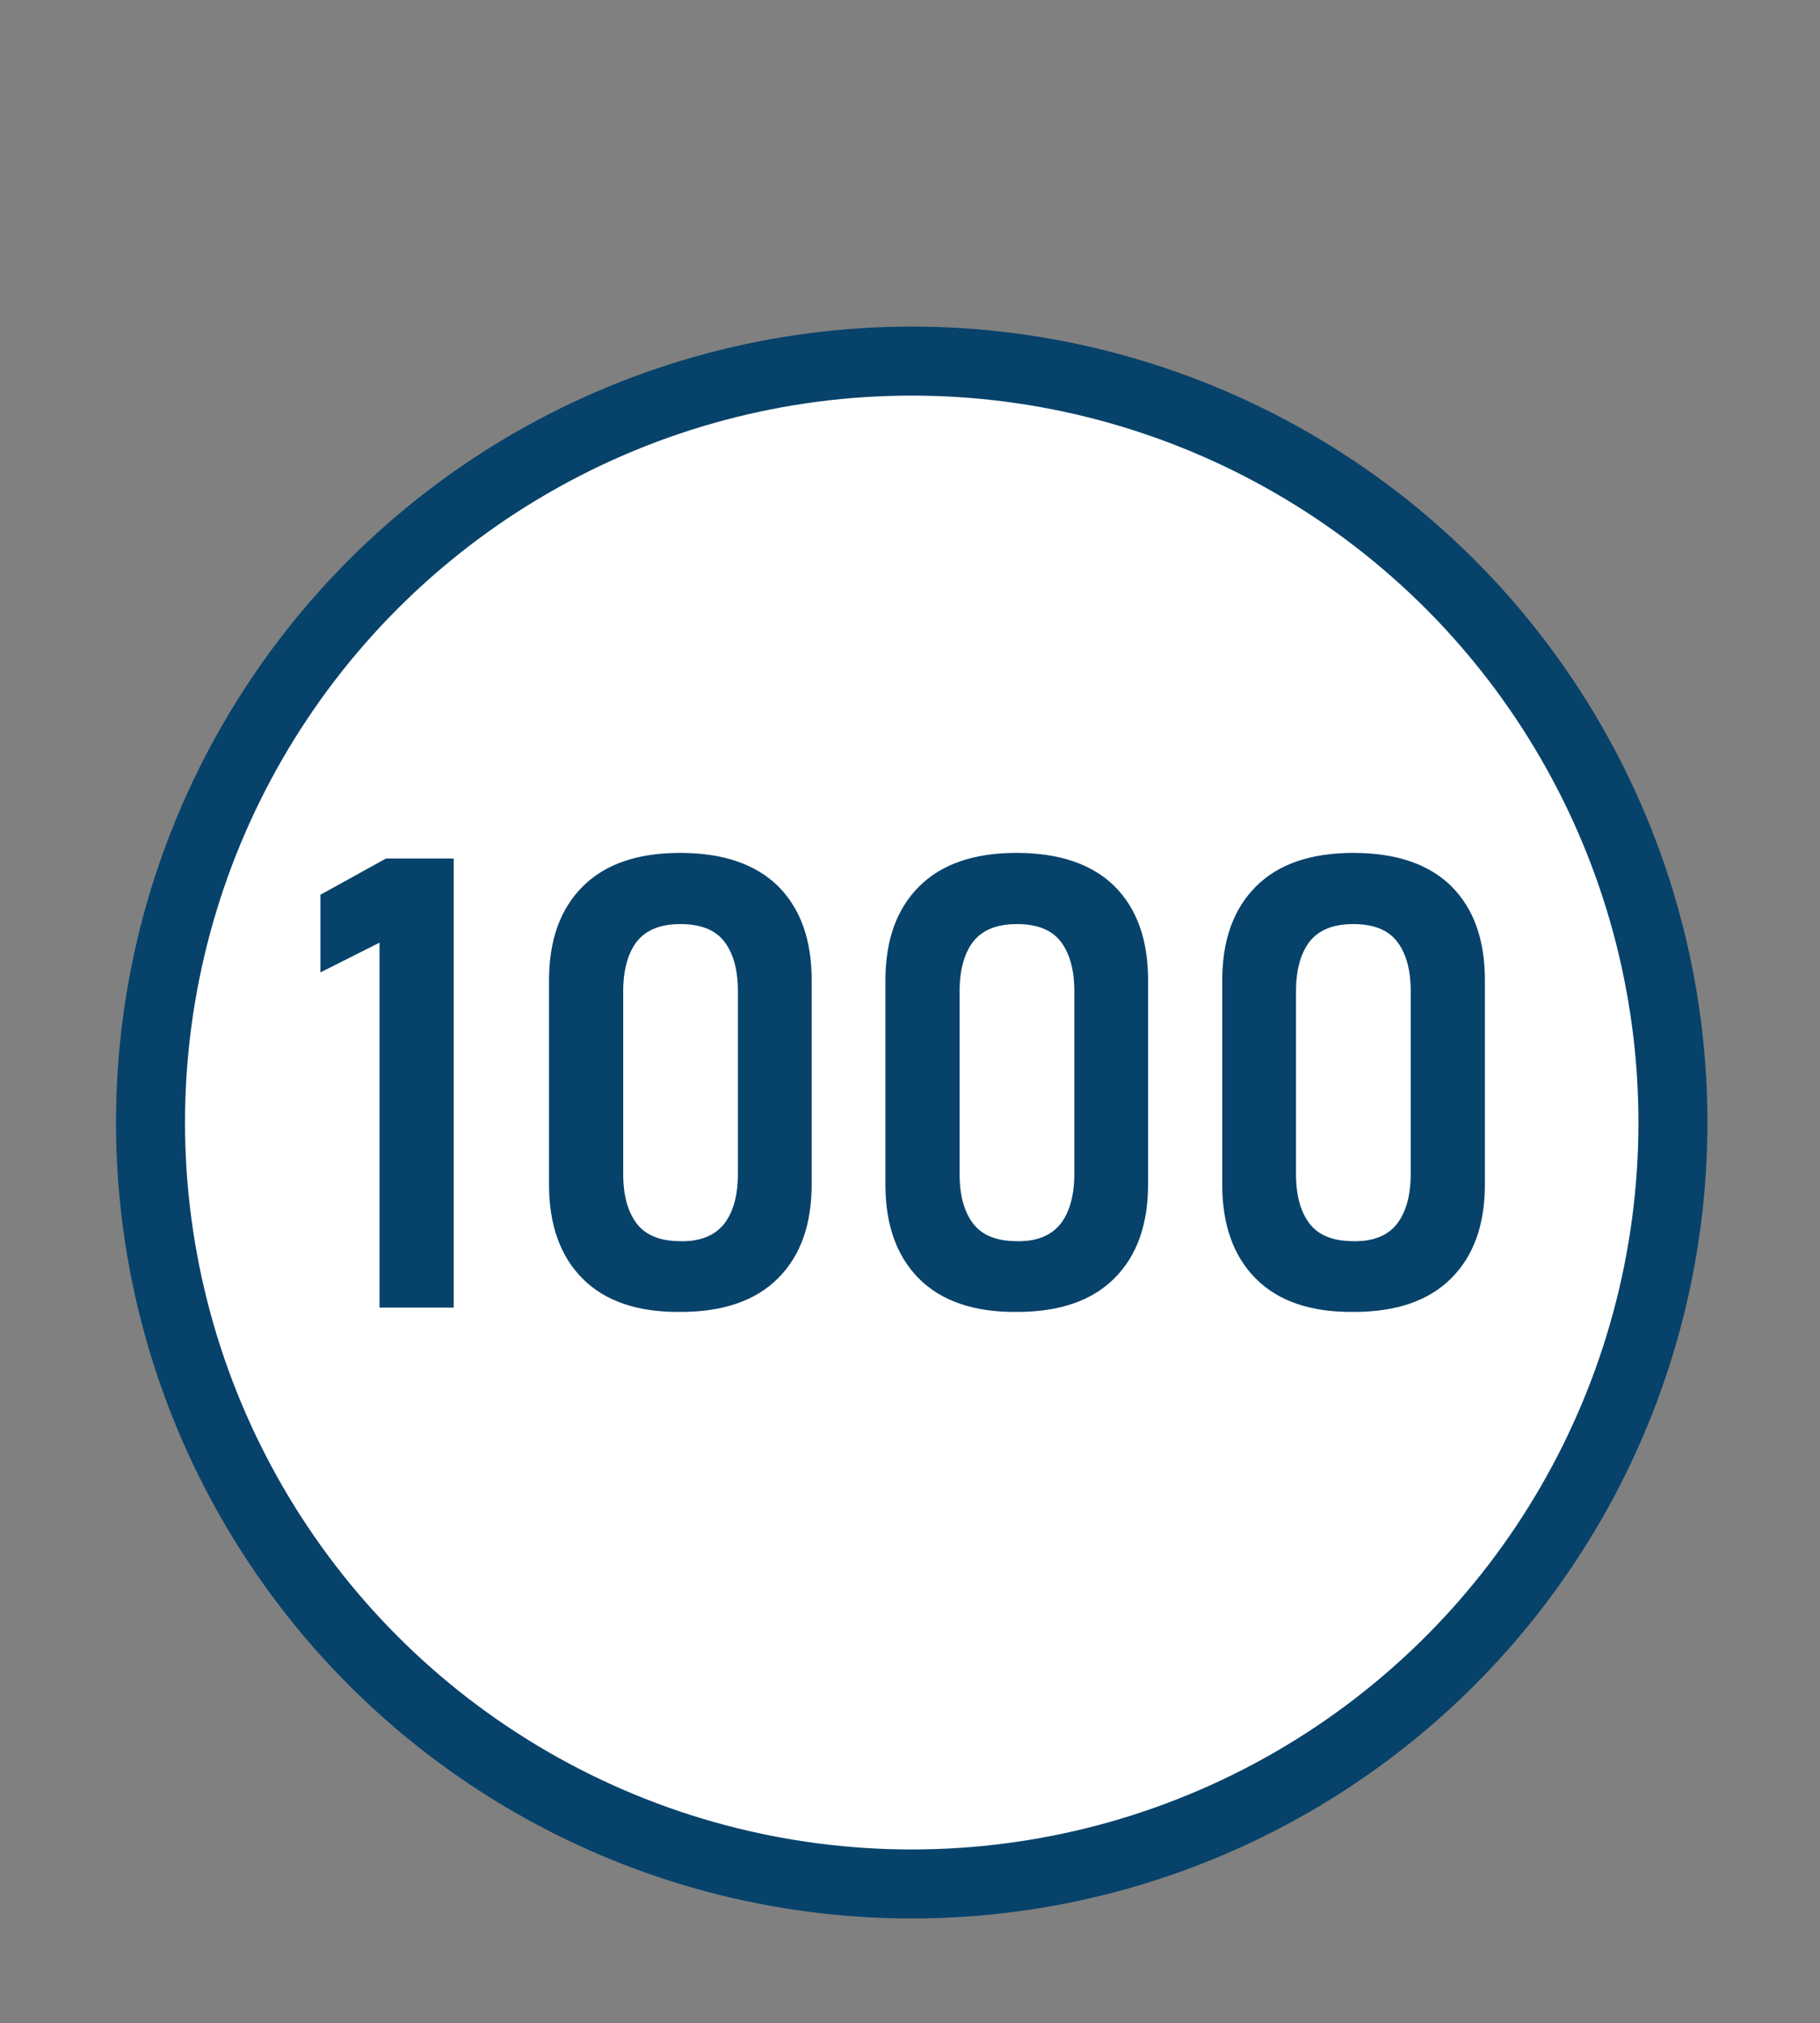
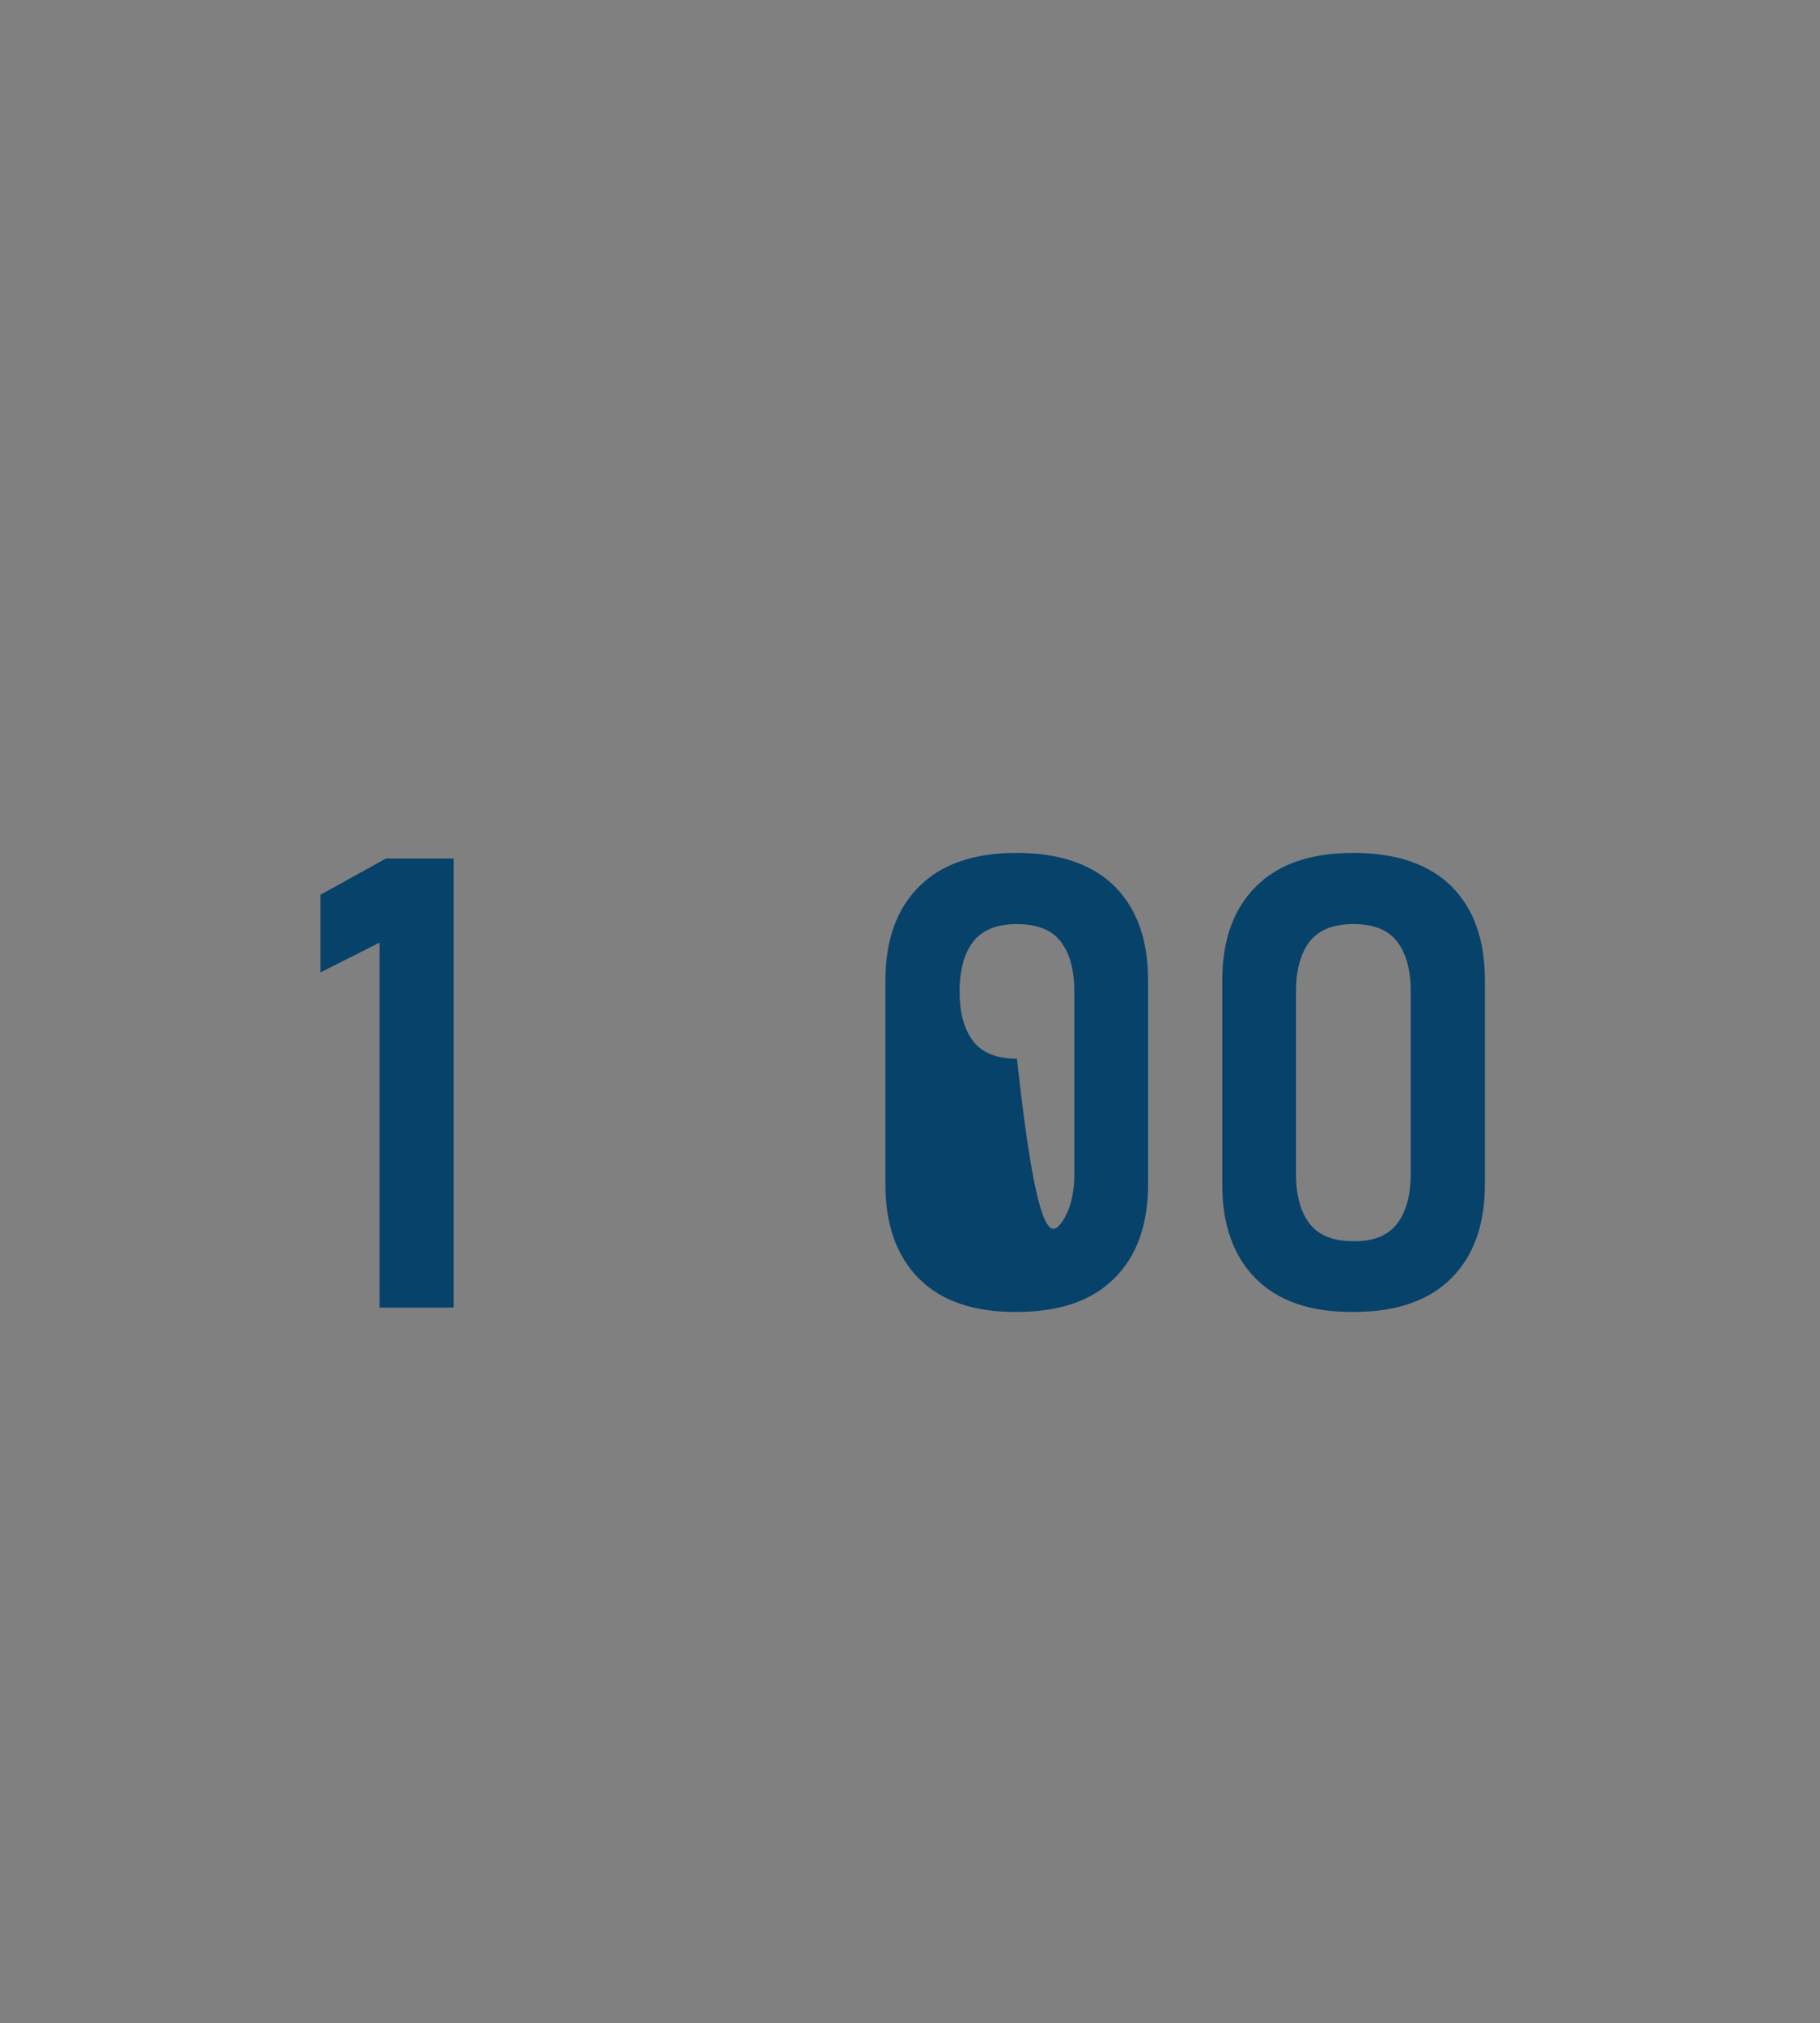
<svg xmlns="http://www.w3.org/2000/svg" version="1.1" id="Слой_1" x="0px" y="0px" viewBox="0 0 422 469" style="enable-background:new 0 0 422 469;" xml:space="preserve">
  <rect x="0" y="0" width="422" height="469" fill="#808080" stroke="none" />
  <style type="text/css">
	.st0{fill:#FFFFFF;stroke:#07426A;stroke-width:16;stroke-miterlimit:10;}
	.st1{fill:#07426A;}
</style>
-   <circle class="st0" cx="211.4" cy="260.2" r="176.5" />
  <g>
    <path class="st1" d="M105.2,303.1H88v-84.6l-13.7,6.9v-18l15.2-8.4h15.7V303.1z" />
-     <path class="st1" d="M135.1,296.4c-5.2-5.2-7.8-12.5-7.8-21.8v-47.3c0-9.4,2.6-16.6,7.8-21.8c5.2-5.2,12.7-7.8,22.6-7.8   c9.9,0,17.5,2.6,22.7,7.7c5.2,5.2,7.8,12.4,7.8,21.8v47.3c0,9.4-2.6,16.6-7.8,21.8c-5.2,5.2-12.7,7.8-22.6,7.8   C147.8,304.2,140.3,301.6,135.1,296.4z M167.9,283.7c2.1-2.7,3.2-6.6,3.2-11.6v-42.3c0-5.1-1.1-8.9-3.2-11.6c-2.1-2.7-5.5-4-10.1-4   c-4.6,0-7.9,1.3-10.1,4c-2.1,2.7-3.2,6.6-3.2,11.6v42.3c0,5.1,1.1,8.9,3.2,11.6c2.1,2.7,5.5,4,10.1,4   C162.4,287.8,165.7,286.4,167.9,283.7z" />
-     <path class="st1" d="M213.1,296.4c-5.2-5.2-7.8-12.5-7.8-21.8v-47.3c0-9.4,2.6-16.6,7.8-21.8c5.2-5.2,12.7-7.8,22.6-7.8   c9.9,0,17.5,2.6,22.7,7.7c5.2,5.2,7.8,12.4,7.8,21.8v47.3c0,9.4-2.6,16.6-7.8,21.8c-5.2,5.2-12.7,7.8-22.6,7.8   C225.9,304.2,218.3,301.6,213.1,296.4z M245.9,283.7c2.1-2.7,3.2-6.6,3.2-11.6v-42.3c0-5.1-1.1-8.9-3.2-11.6c-2.1-2.7-5.5-4-10.1-4   c-4.6,0-7.9,1.3-10.1,4c-2.1,2.7-3.2,6.6-3.2,11.6v42.3c0,5.1,1.1,8.9,3.2,11.6c2.1,2.7,5.5,4,10.1,4   C240.4,287.8,243.7,286.4,245.9,283.7z" />
+     <path class="st1" d="M213.1,296.4c-5.2-5.2-7.8-12.5-7.8-21.8v-47.3c0-9.4,2.6-16.6,7.8-21.8c5.2-5.2,12.7-7.8,22.6-7.8   c9.9,0,17.5,2.6,22.7,7.7c5.2,5.2,7.8,12.4,7.8,21.8v47.3c0,9.4-2.6,16.6-7.8,21.8c-5.2,5.2-12.7,7.8-22.6,7.8   C225.9,304.2,218.3,301.6,213.1,296.4z M245.9,283.7c2.1-2.7,3.2-6.6,3.2-11.6v-42.3c0-5.1-1.1-8.9-3.2-11.6c-2.1-2.7-5.5-4-10.1-4   c-4.6,0-7.9,1.3-10.1,4c-2.1,2.7-3.2,6.6-3.2,11.6c0,5.1,1.1,8.9,3.2,11.6c2.1,2.7,5.5,4,10.1,4   C240.4,287.8,243.7,286.4,245.9,283.7z" />
    <path class="st1" d="M291.2,296.4c-5.2-5.2-7.8-12.5-7.8-21.8v-47.3c0-9.4,2.6-16.6,7.8-21.8c5.2-5.2,12.7-7.8,22.6-7.8   c9.9,0,17.5,2.6,22.7,7.7c5.2,5.2,7.8,12.4,7.8,21.8v47.3c0,9.4-2.6,16.6-7.8,21.8c-5.2,5.2-12.7,7.8-22.6,7.8   C303.9,304.2,296.4,301.6,291.2,296.4z M323.9,283.7c2.1-2.7,3.2-6.6,3.2-11.6v-42.3c0-5.1-1.1-8.9-3.2-11.6c-2.1-2.7-5.5-4-10.1-4   c-4.6,0-7.9,1.3-10.1,4c-2.1,2.7-3.2,6.6-3.2,11.6v42.3c0,5.1,1.1,8.9,3.2,11.6c2.1,2.7,5.5,4,10.1,4   C318.4,287.8,321.8,286.4,323.9,283.7z" />
  </g>
</svg>